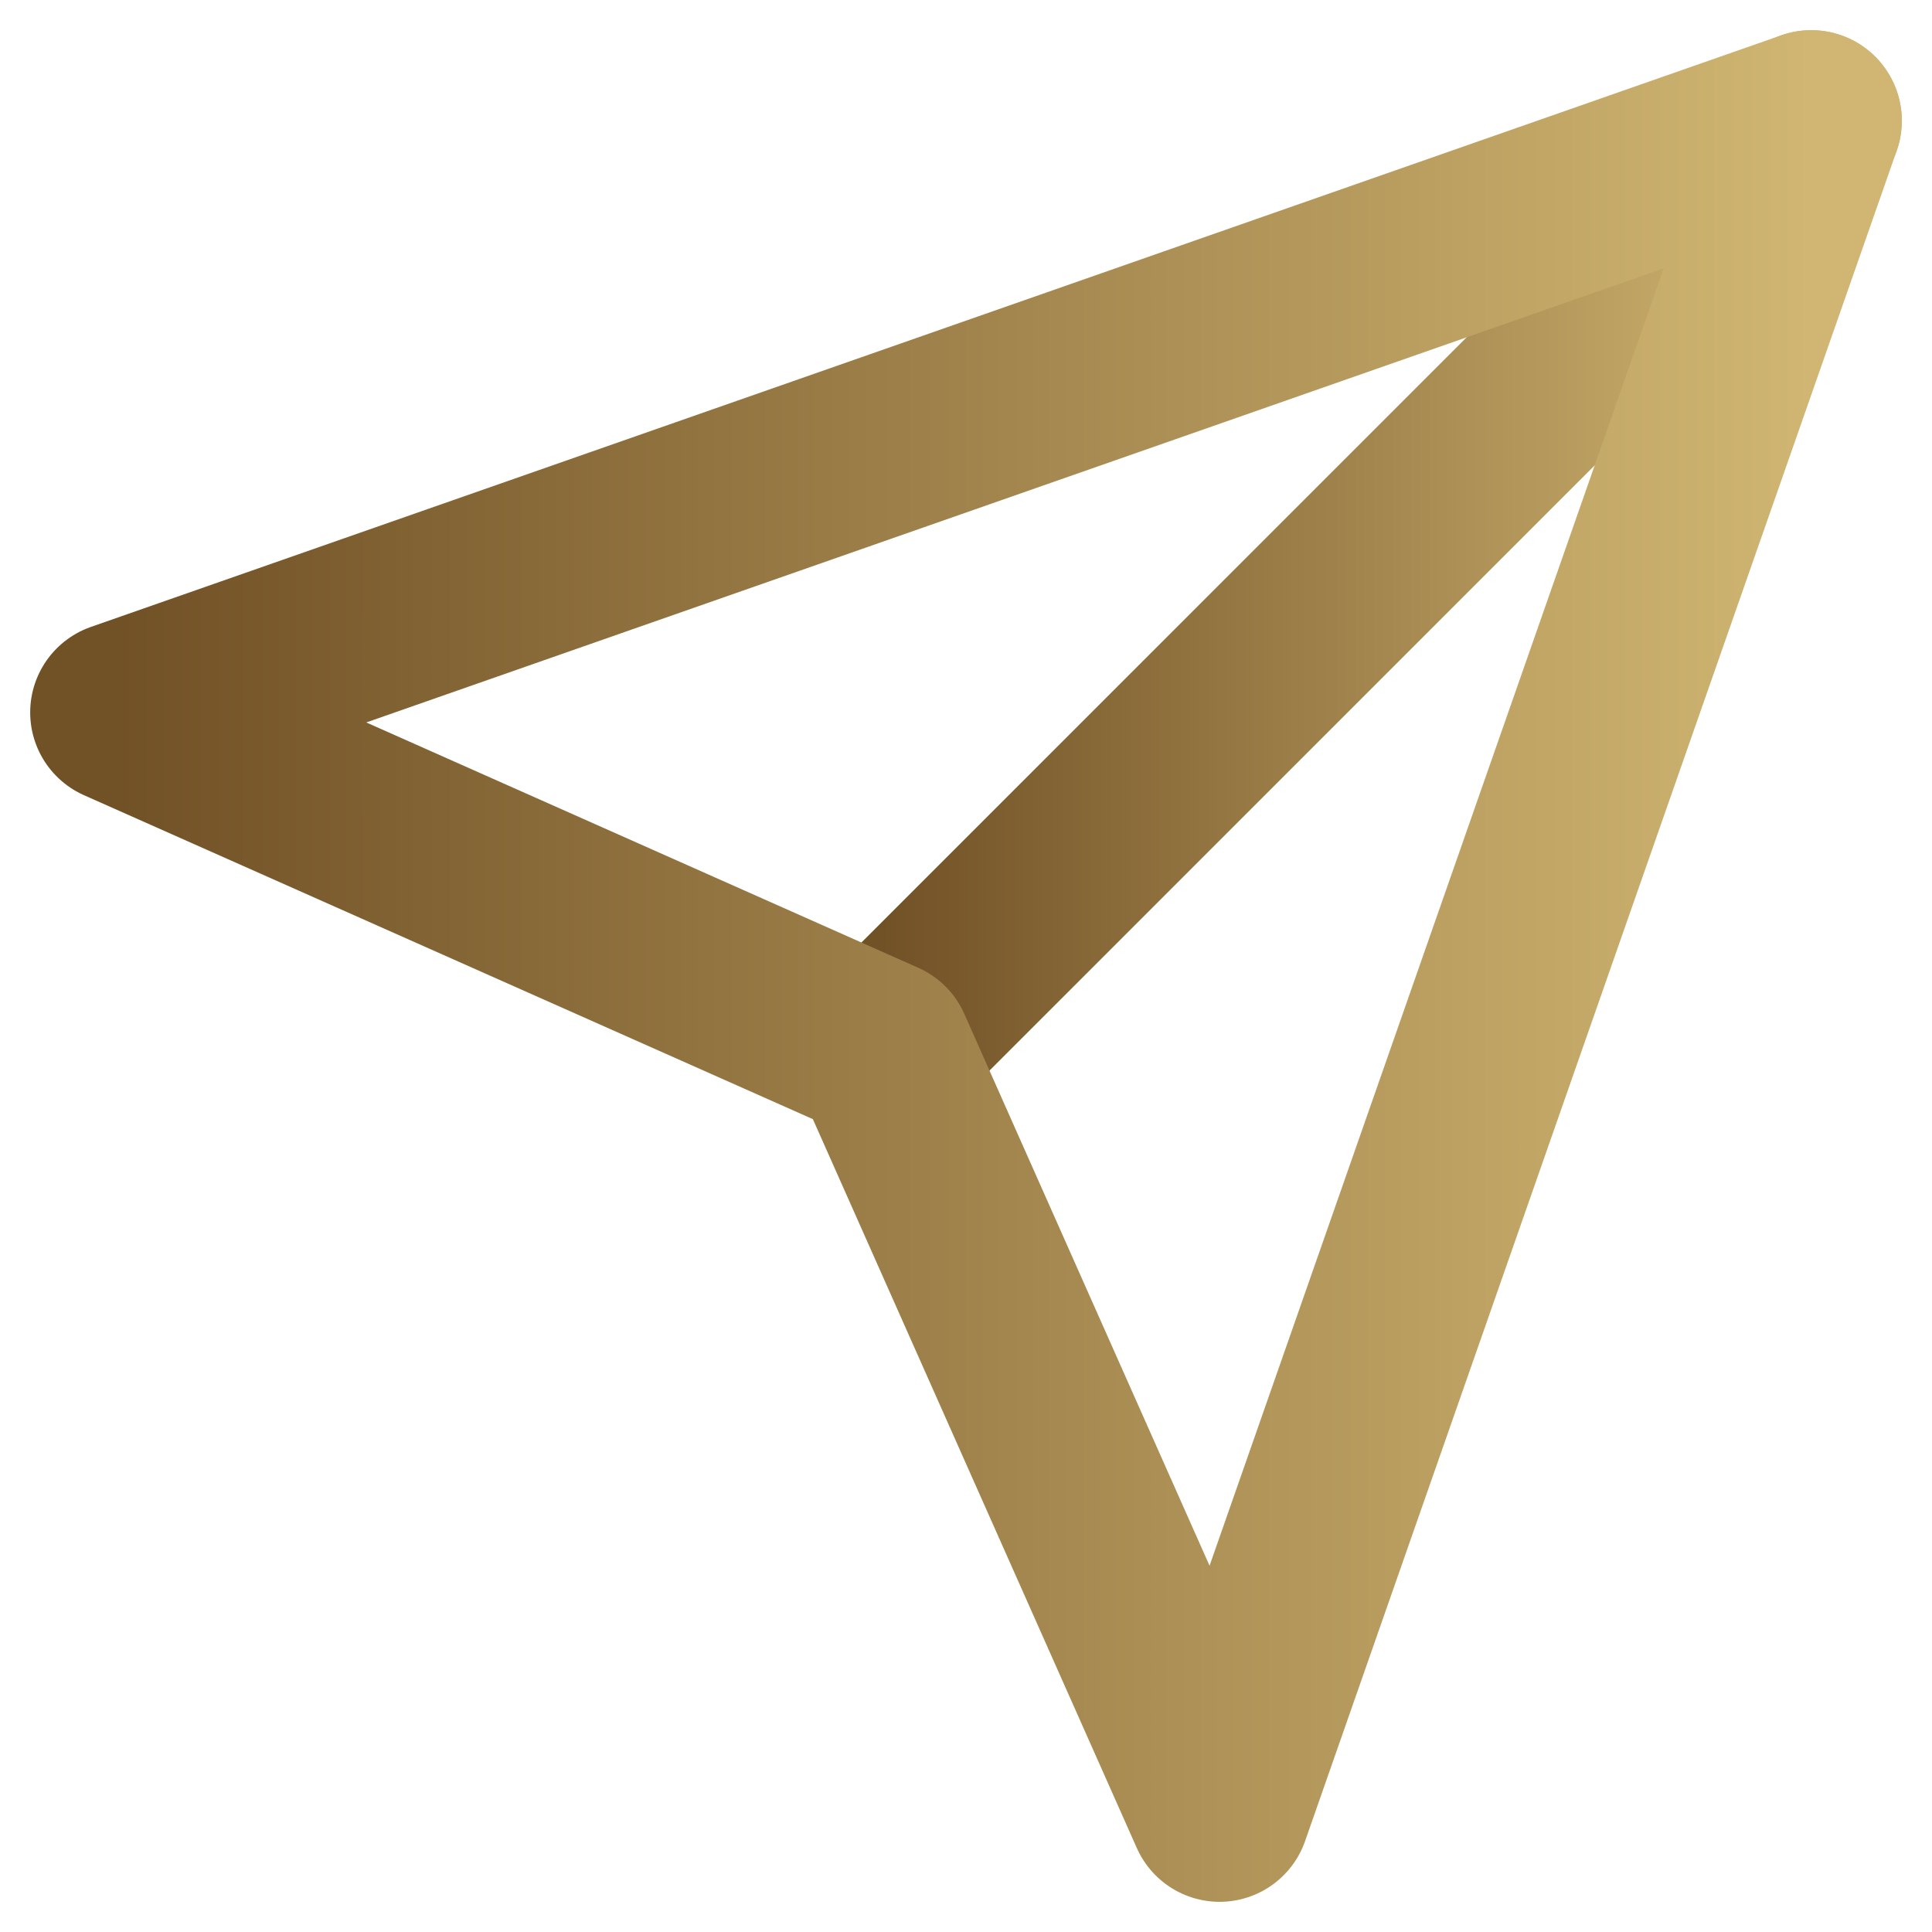
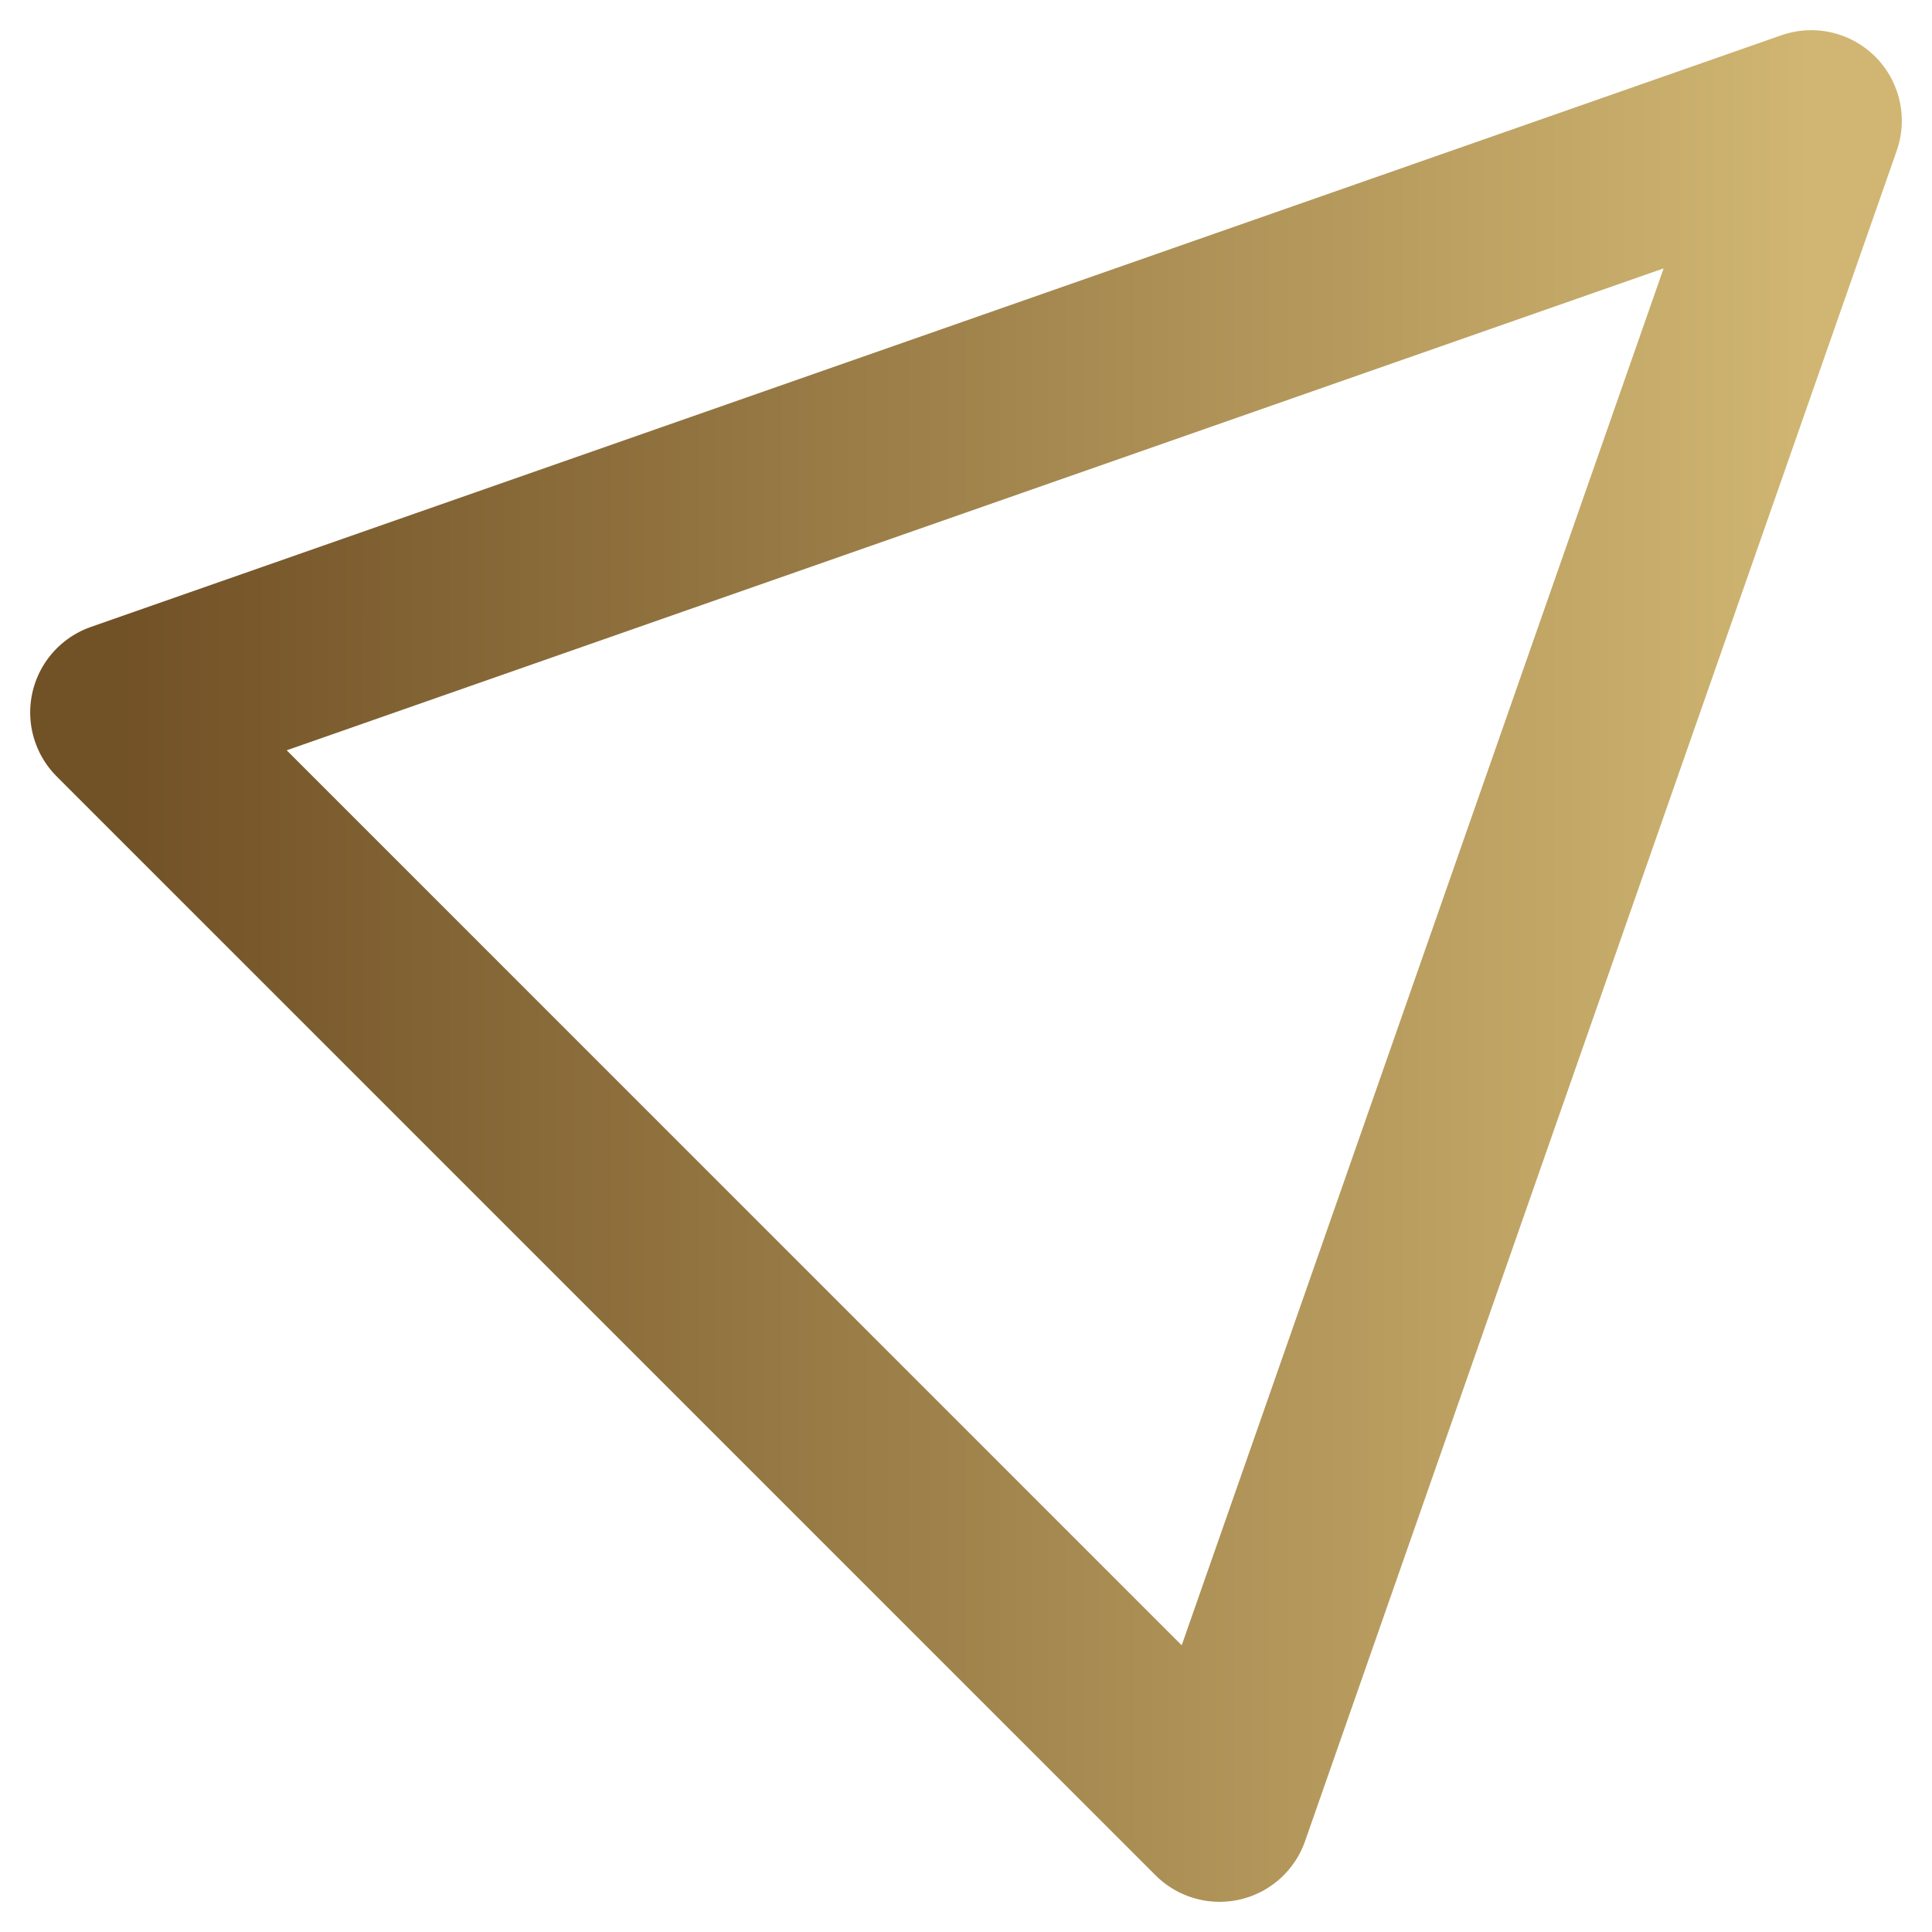
<svg xmlns="http://www.w3.org/2000/svg" width="16" height="16" viewBox="0 0 16 16" fill="none">
-   <path d="M15 1L7.3 8.7" stroke="url(#paint0_linear_169_1586)" stroke-width="1.5" stroke-linecap="round" stroke-linejoin="round" />
-   <path d="M15 1L10.1 15L7.3 8.7L1 5.9L15 1Z" stroke="url(#paint1_linear_169_1586)" stroke-width="1.5" stroke-linecap="round" stroke-linejoin="round" />
+   <path d="M15 1L10.1 15L1 5.9L15 1Z" stroke="url(#paint1_linear_169_1586)" stroke-width="1.5" stroke-linecap="round" stroke-linejoin="round" />
  <defs>
    <linearGradient id="paint0_linear_169_1586" x1="7.3" y1="4.85" x2="15" y2="4.85" gradientUnits="userSpaceOnUse">
      <stop stop-color="#715126" />
      <stop offset="1" stop-color="#D0B672" />
    </linearGradient>
    <linearGradient id="paint1_linear_169_1586" x1="1" y1="8" x2="15" y2="8" gradientUnits="userSpaceOnUse">
      <stop stop-color="#715126" />
      <stop offset="1" stop-color="#D0B672" />
    </linearGradient>
  </defs>
</svg>